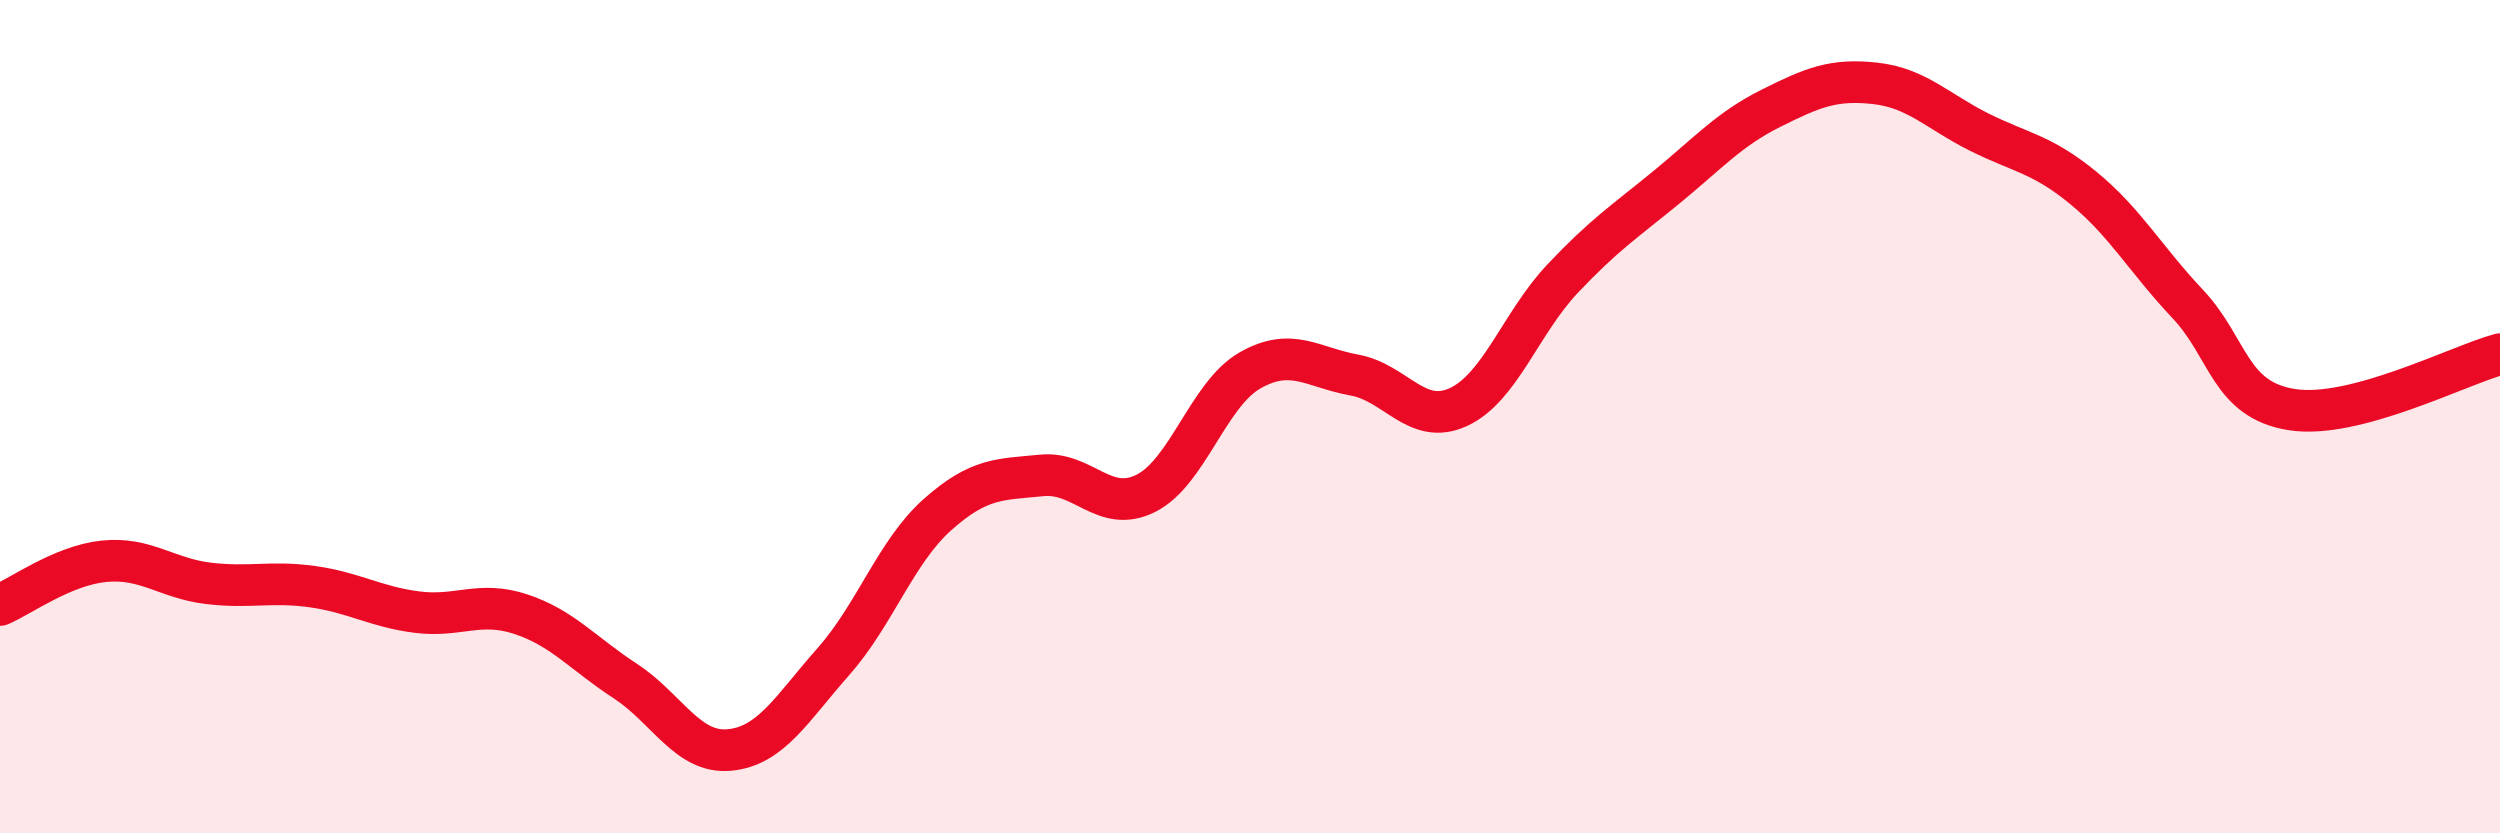
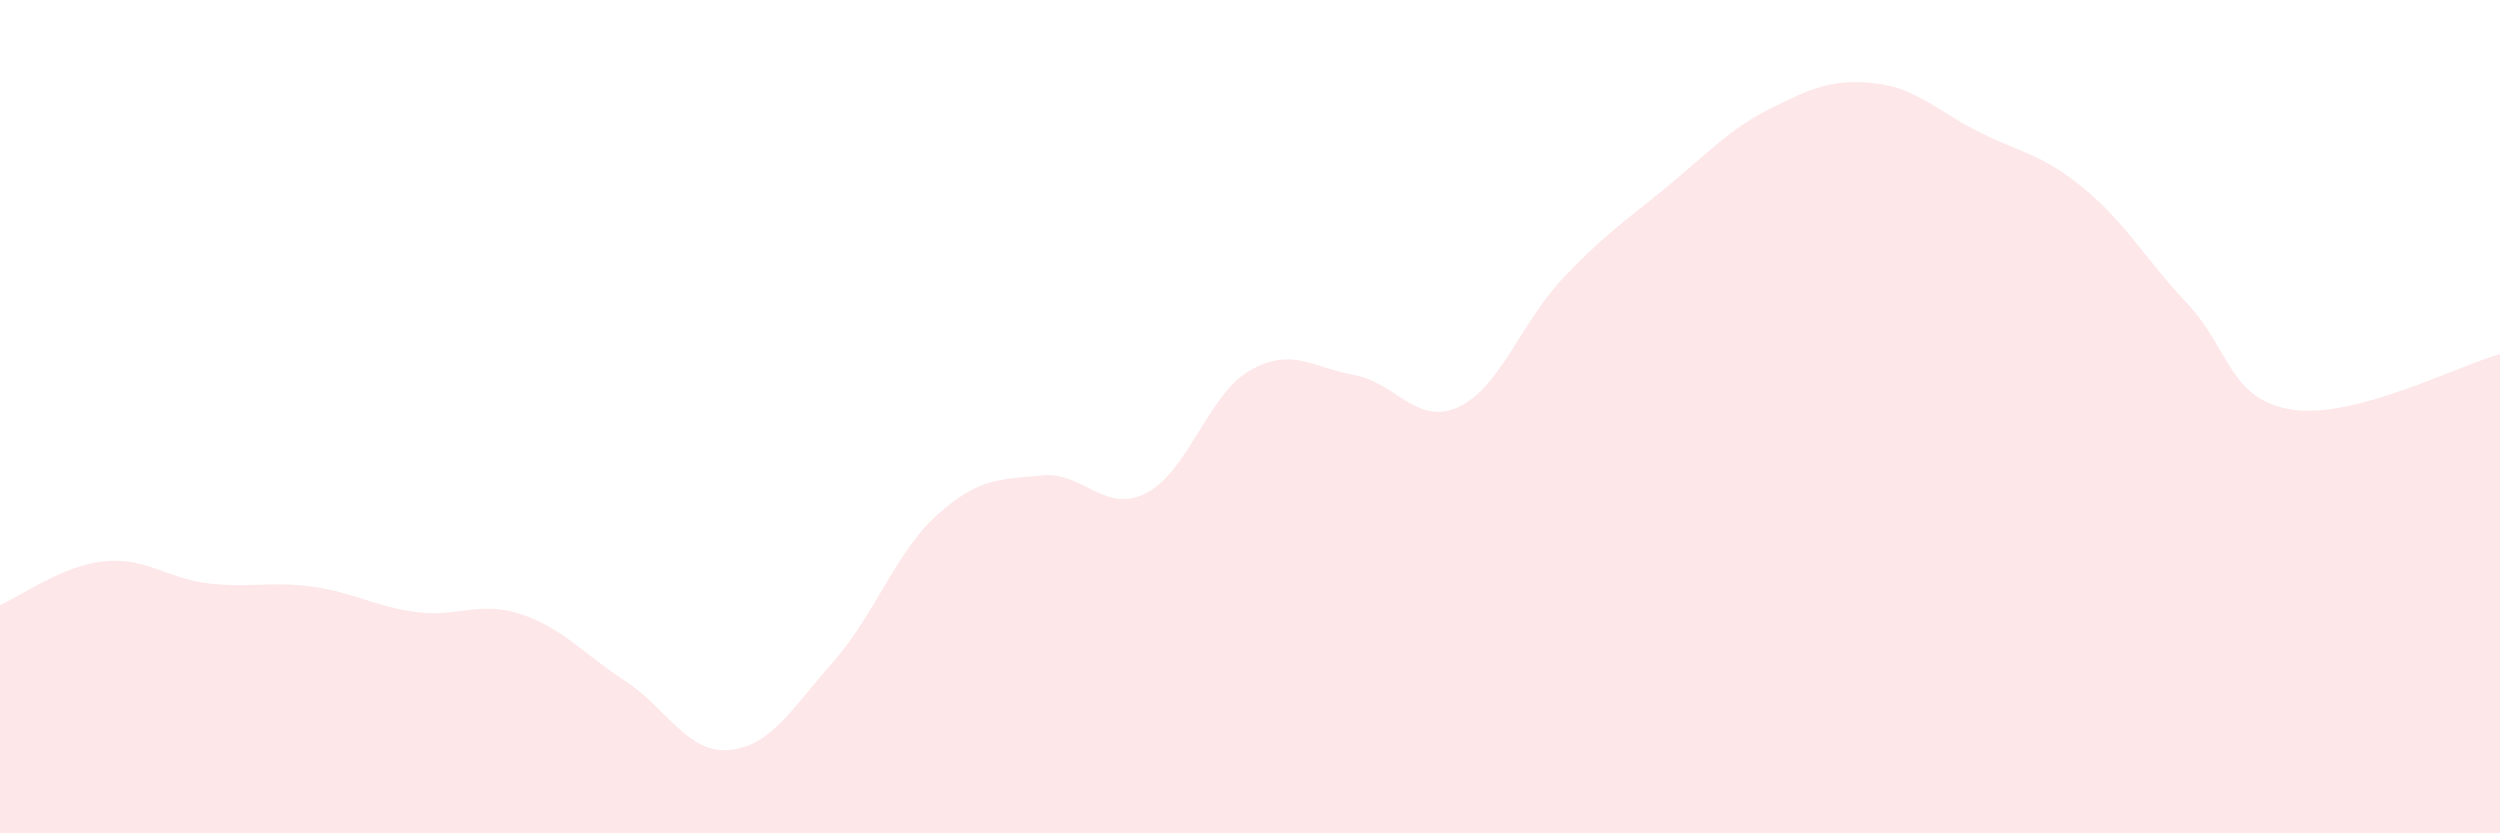
<svg xmlns="http://www.w3.org/2000/svg" width="60" height="20" viewBox="0 0 60 20">
  <path d="M 0,14.52 C 0.5,14.31 1.5,13.57 2.5,13.47 C 3.5,13.37 4,13.88 5,14 C 6,14.12 6.5,13.94 7.5,14.08 C 8.5,14.22 9,14.56 10,14.69 C 11,14.82 11.5,14.41 12.5,14.74 C 13.5,15.07 14,15.69 15,16.34 C 16,16.99 16.5,18.09 17.5,18 C 18.5,17.91 19,17.01 20,15.88 C 21,14.75 21.5,13.24 22.5,12.35 C 23.5,11.46 24,11.51 25,11.41 C 26,11.31 26.5,12.34 27.5,11.84 C 28.5,11.34 29,9.46 30,8.89 C 31,8.32 31.5,8.82 32.5,9 C 33.5,9.18 34,10.23 35,9.77 C 36,9.31 36.5,7.75 37.5,6.69 C 38.5,5.63 39,5.31 40,4.49 C 41,3.67 41.5,3.1 42.5,2.6 C 43.5,2.1 44,1.89 45,2 C 46,2.11 46.5,2.67 47.5,3.17 C 48.5,3.67 49,3.69 50,4.51 C 51,5.33 51.5,6.23 52.5,7.29 C 53.5,8.35 53.5,9.59 55,9.83 C 56.5,10.07 59,8.77 60,8.5L60 20L0 20Z" fill="#EB0A25" opacity="0.1" stroke-linecap="round" stroke-linejoin="round" />
-   <path d="M 0,14.52 C 0.5,14.31 1.5,13.57 2.5,13.47 C 3.5,13.37 4,13.88 5,14 C 6,14.12 6.5,13.94 7.5,14.08 C 8.5,14.22 9,14.56 10,14.69 C 11,14.82 11.5,14.41 12.5,14.74 C 13.5,15.07 14,15.69 15,16.34 C 16,16.99 16.5,18.09 17.5,18 C 18.5,17.91 19,17.01 20,15.88 C 21,14.75 21.5,13.24 22.5,12.35 C 23.5,11.46 24,11.51 25,11.41 C 26,11.31 26.5,12.34 27.5,11.84 C 28.5,11.34 29,9.46 30,8.89 C 31,8.32 31.5,8.82 32.5,9 C 33.5,9.18 34,10.23 35,9.77 C 36,9.31 36.5,7.75 37.5,6.69 C 38.5,5.63 39,5.31 40,4.49 C 41,3.67 41.5,3.1 42.5,2.6 C 43.5,2.1 44,1.89 45,2 C 46,2.11 46.5,2.67 47.5,3.17 C 48.5,3.67 49,3.69 50,4.51 C 51,5.33 51.5,6.23 52.5,7.29 C 53.5,8.35 53.5,9.59 55,9.83 C 56.5,10.07 59,8.77 60,8.5" stroke="#EB0A25" stroke-width="1" fill="none" stroke-linecap="round" stroke-linejoin="round" />
</svg>